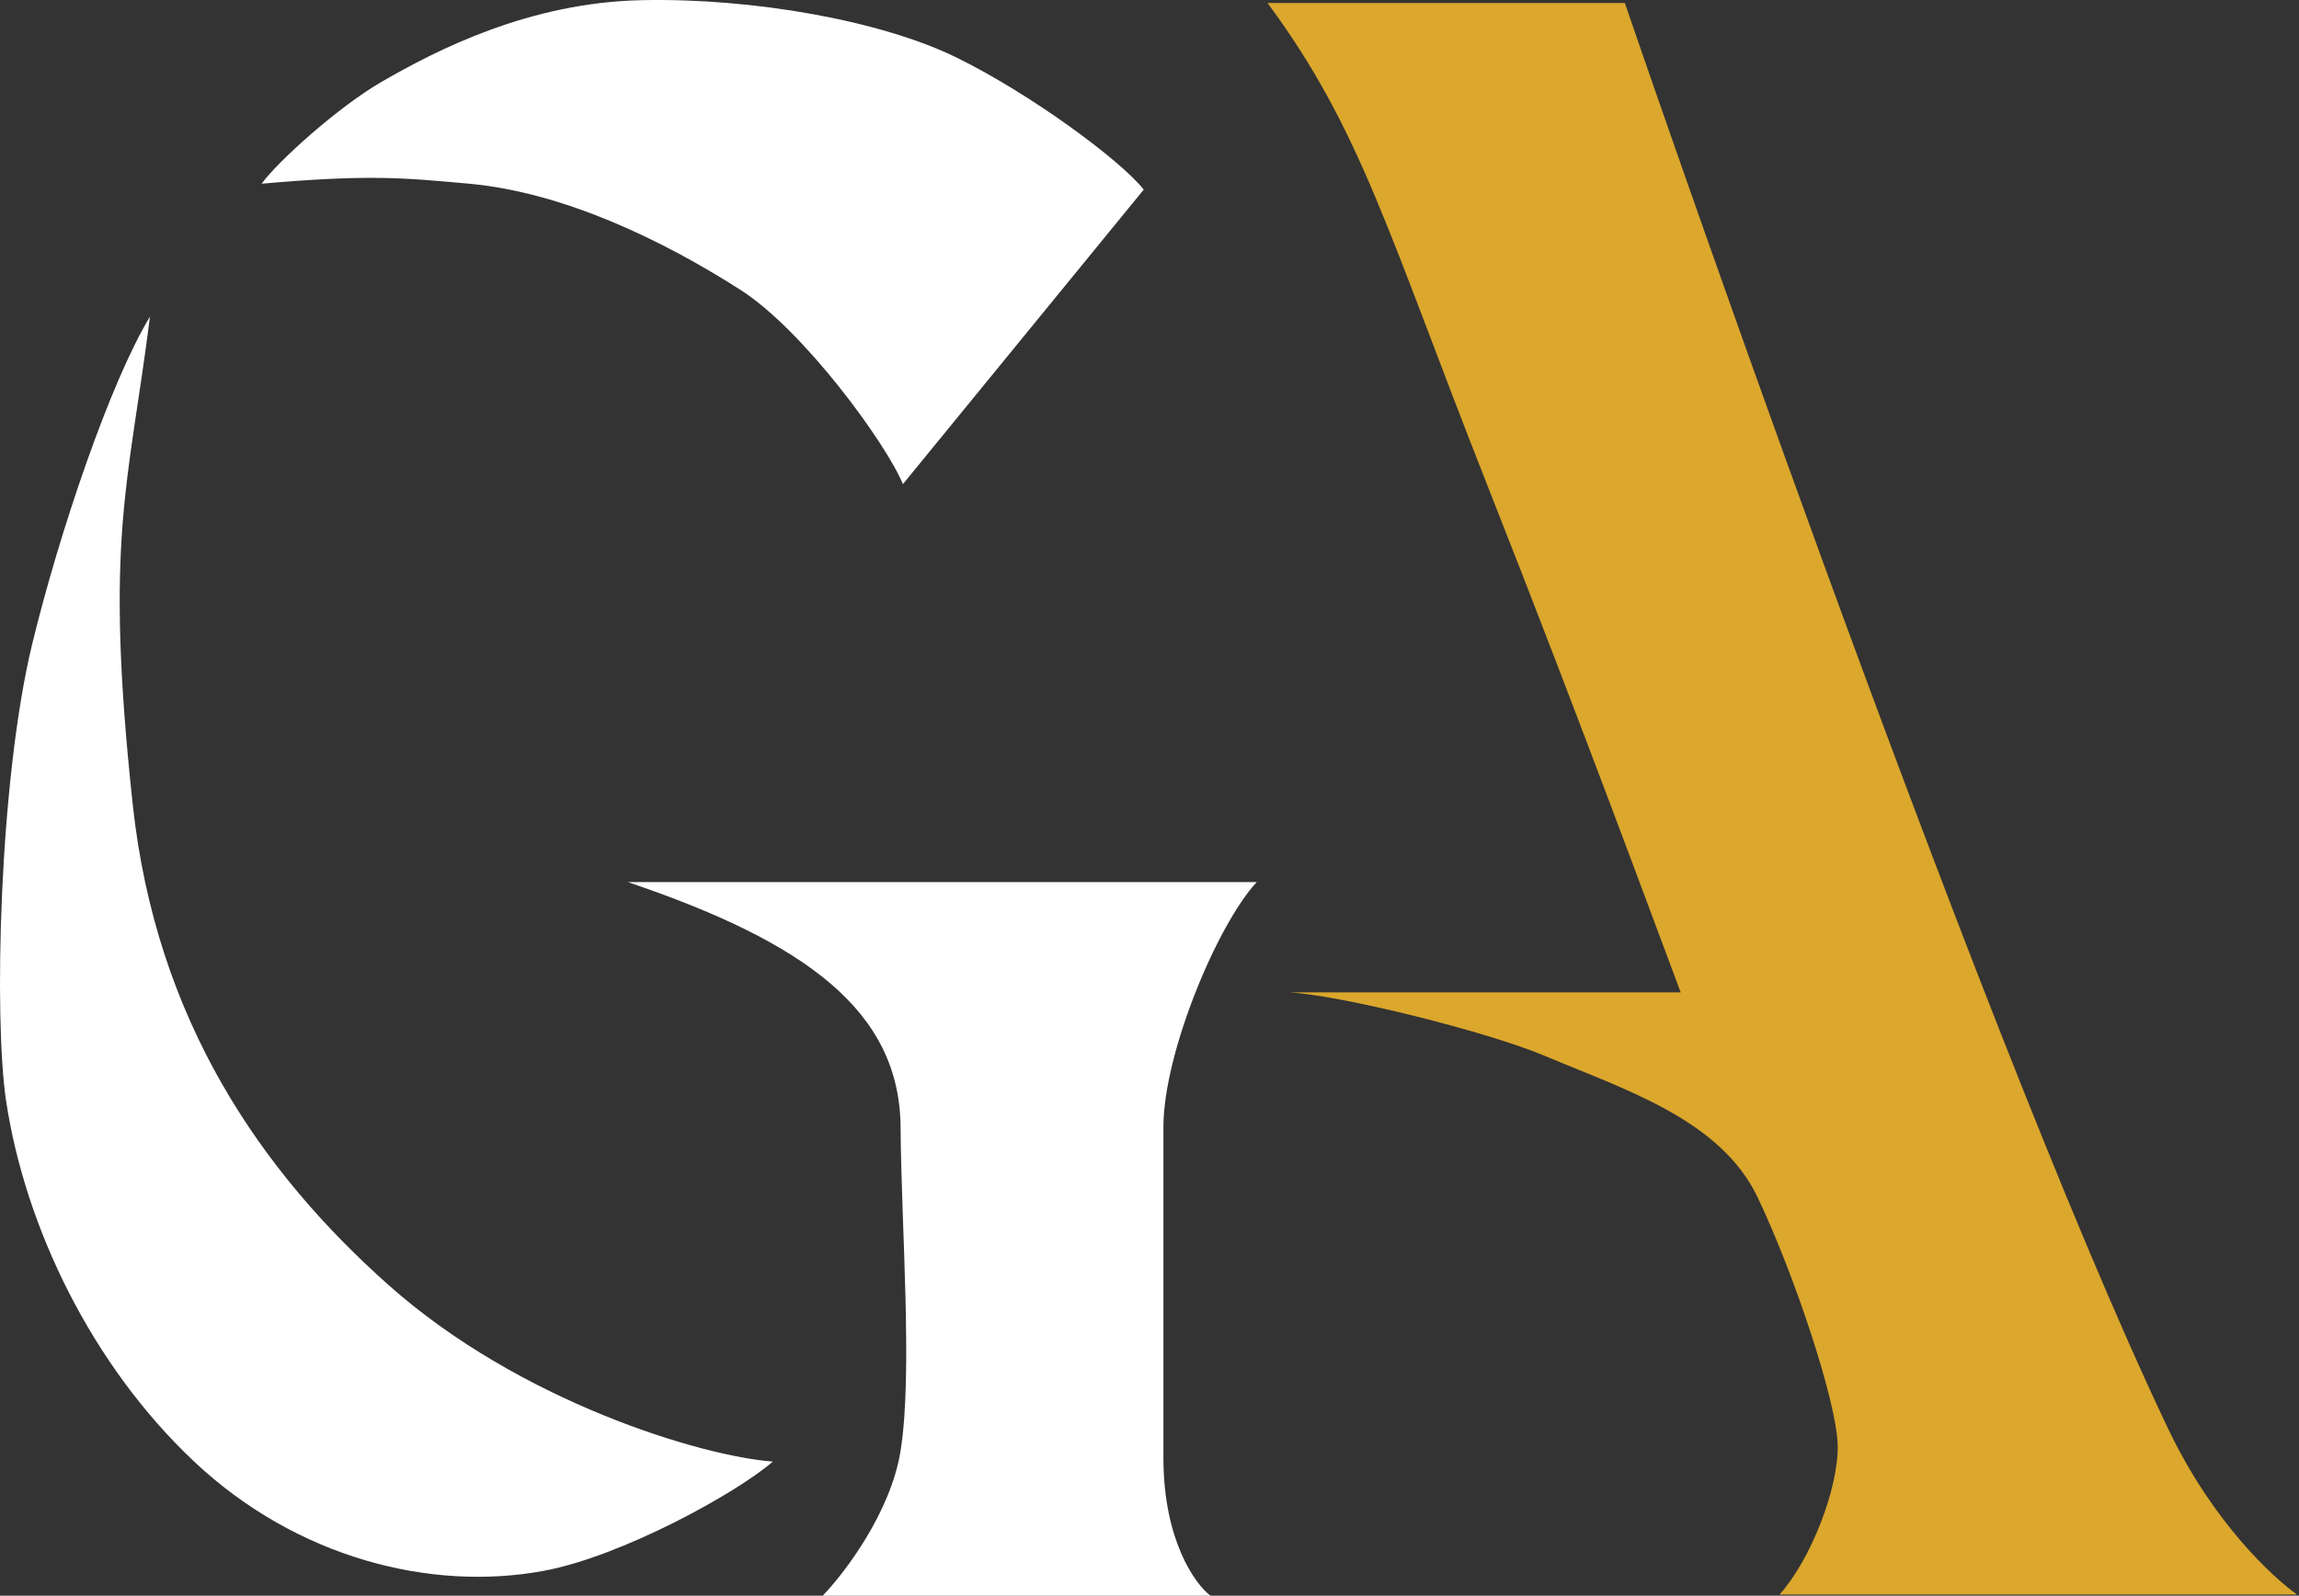
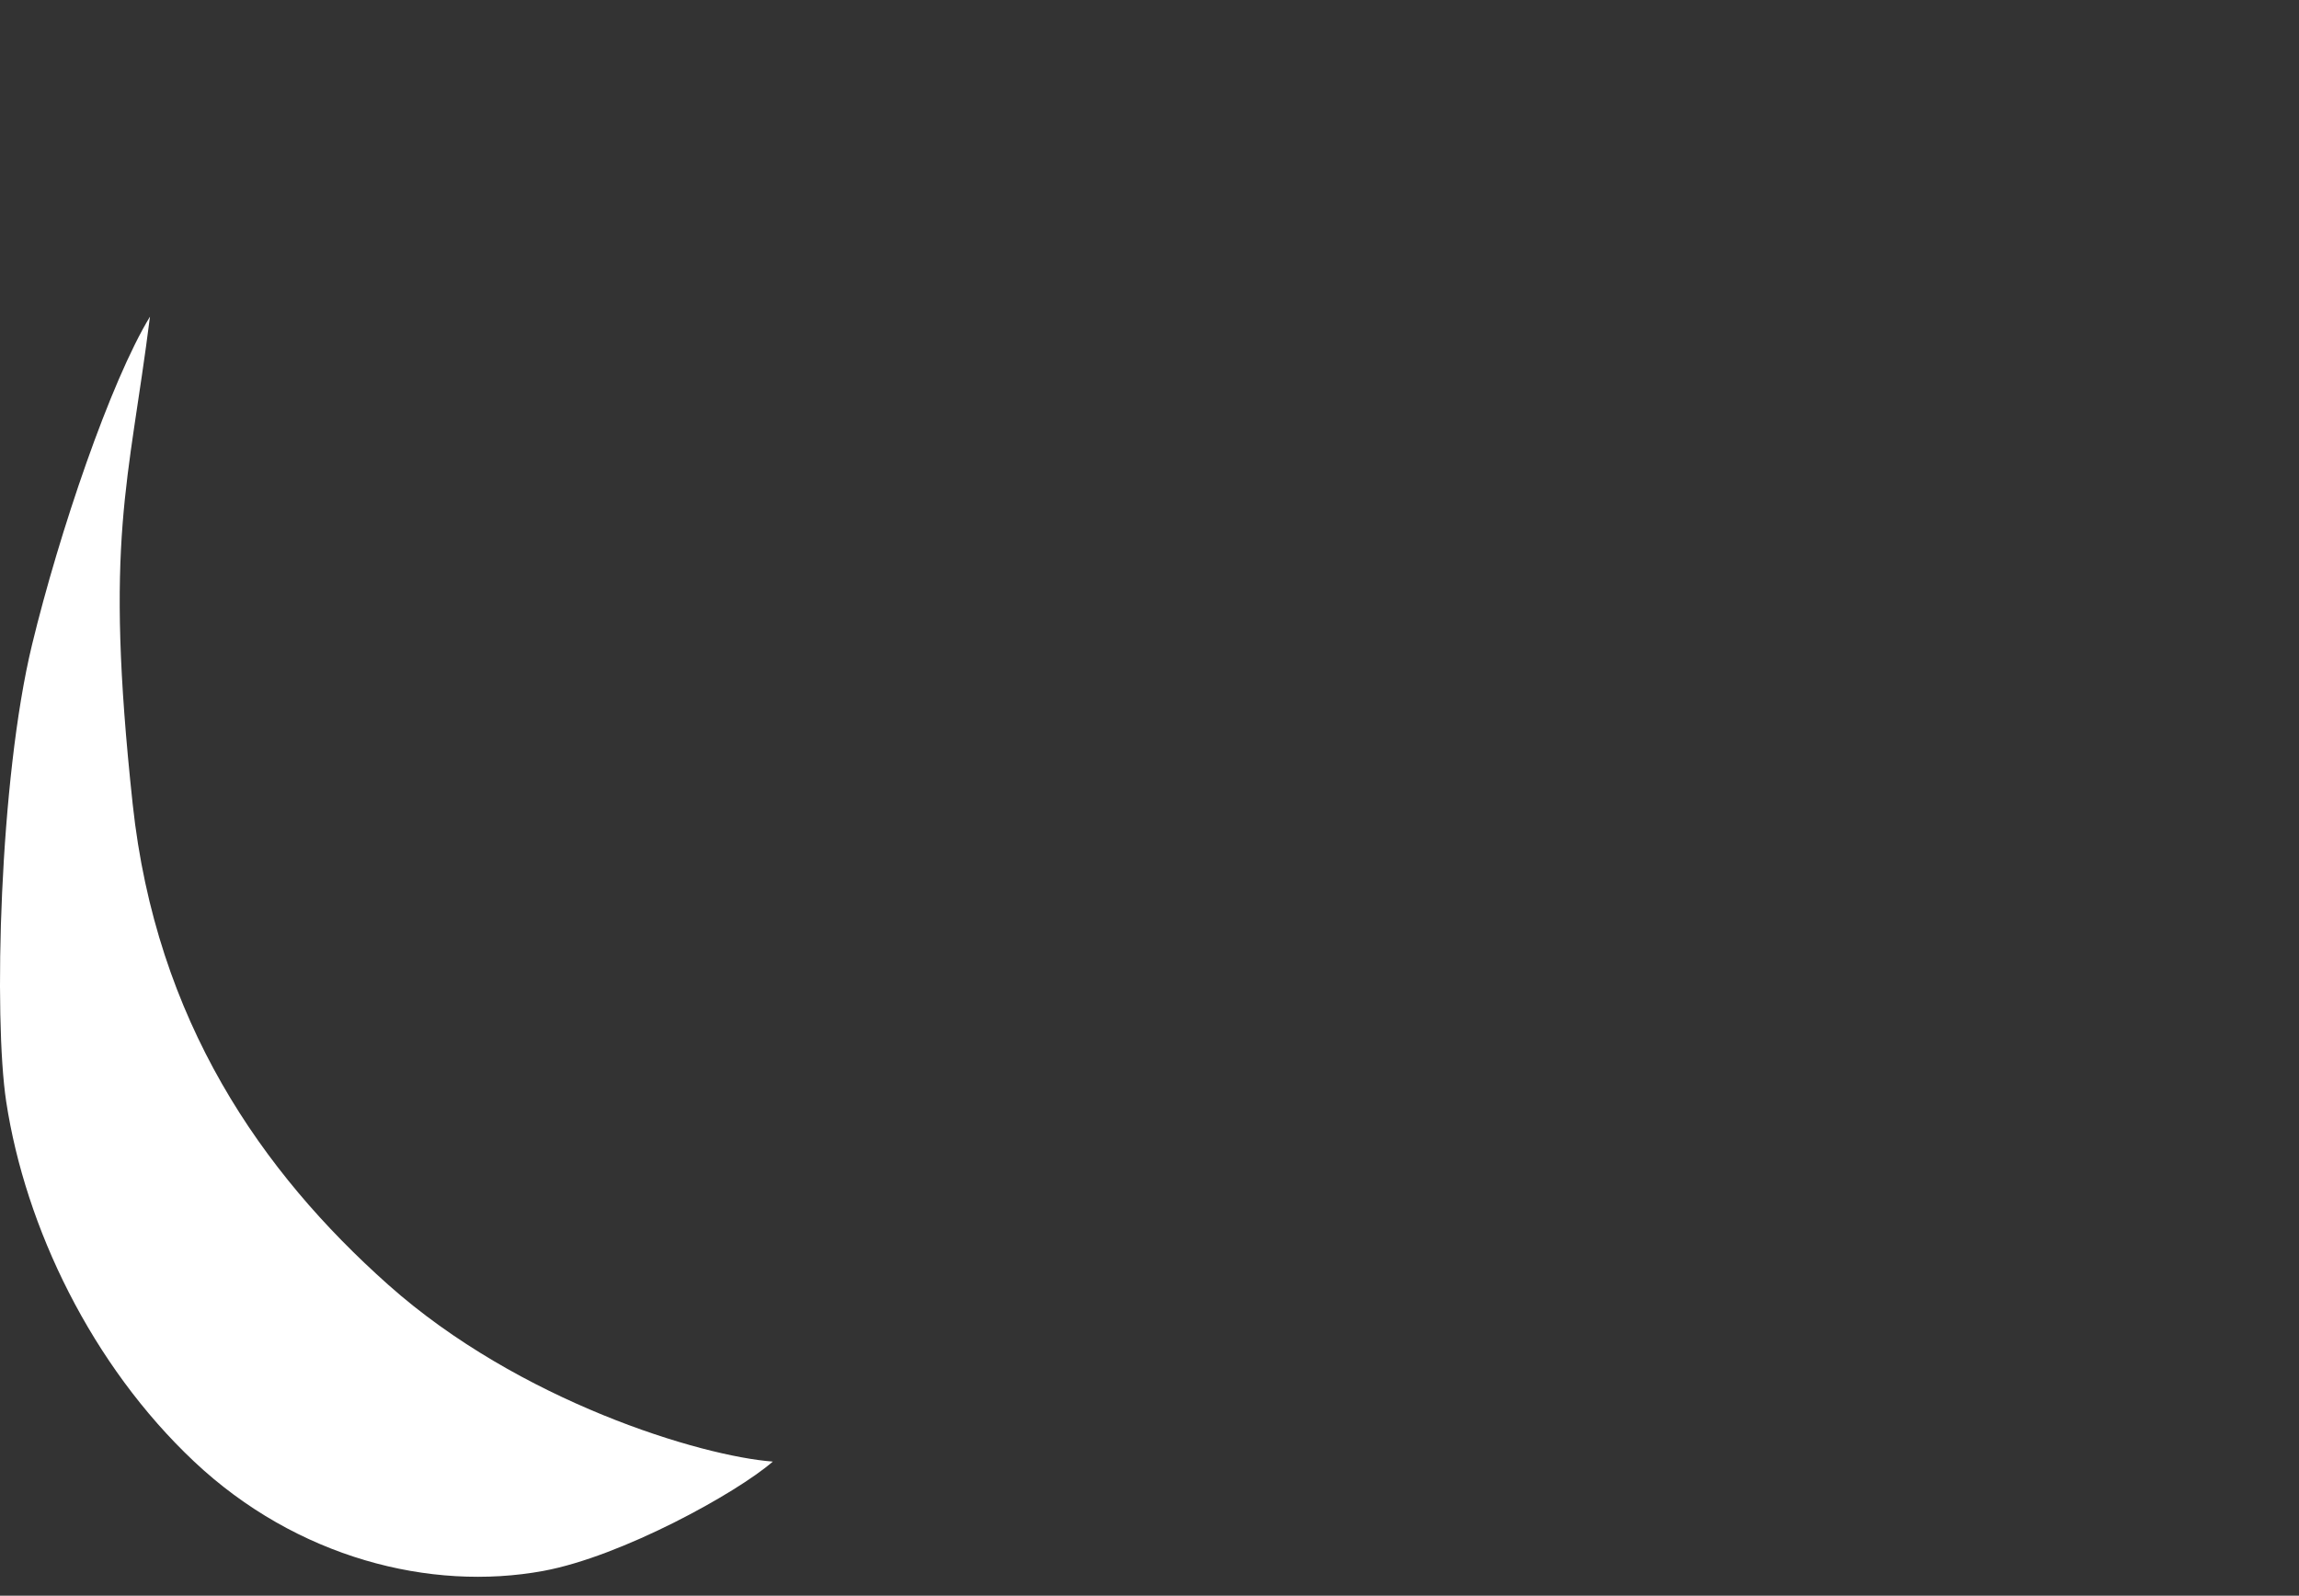
<svg xmlns="http://www.w3.org/2000/svg" width="1063" height="738" viewBox="0 0 1063 738" fill="none">
  <rect x="0" y="0" width="1063" height="738" fill="#333333" stroke="none" />
-   <path d="M342.511 134.158C371.45 152.697 409.39 204.501 417.491 223.906L528.84 87.688C518.101 74.123 476.84 43.603 442.362 26.647C407.884 9.691 348.537 -1.049 296.537 0.081C244.538 1.212 201.983 23.084 176.548 37.779C156.2 49.535 128.313 74.795 120.965 84.969C170.495 80.57 187.023 82.249 216.939 84.969C260.46 88.925 306.337 110.983 342.511 134.158Z" fill="white" />
-   <path d="M416.405 521.31C415.999 467.589 372.562 435.781 290.32 407.976H581.06C562.883 427.579 537.935 487.096 537.935 521.31V674.205C537.935 712.126 552.429 732.535 559.676 738H380.407C390.505 727.546 411.842 699.509 416.405 670.997C422.108 635.357 416.76 568.355 416.405 521.31Z" fill="white" />
-   <path d="M586.074 1.385H751.294C751.294 1.385 910.989 468.632 1002.39 660.586C1023.4 704.704 1051.5 729.947 1062.08 737.474H822.809C837.326 721.344 850.23 688.007 849.693 668.113C849.155 648.219 829.798 589.611 812.593 553.586C795.387 517.562 750.221 503.582 714.734 488.527C687.492 476.969 619.564 460.209 595.906 458.954H777.105C765.456 428.127 732.621 338.193 687.455 223.774C642.29 109.355 629.64 60.227 586.074 1.385Z" fill="#DBA72C" />
  <path d="M179.489 594.182C240.182 648.237 324.205 673.505 357.338 675.982C340.614 690.537 287.428 719.867 251.264 726.539C199.103 736.16 137.156 720.576 89.776 675.982C42.396 631.389 11.719 567.659 2.868 509.501C-2.966 471.164 -0.342 360.715 14.834 298.096C27.426 246.135 51.074 176.485 69.345 146.448C59.533 224.373 48.097 248.783 61.358 371.964C72.155 472.265 121.141 542.215 179.489 594.182Z" fill="white" />
</svg>